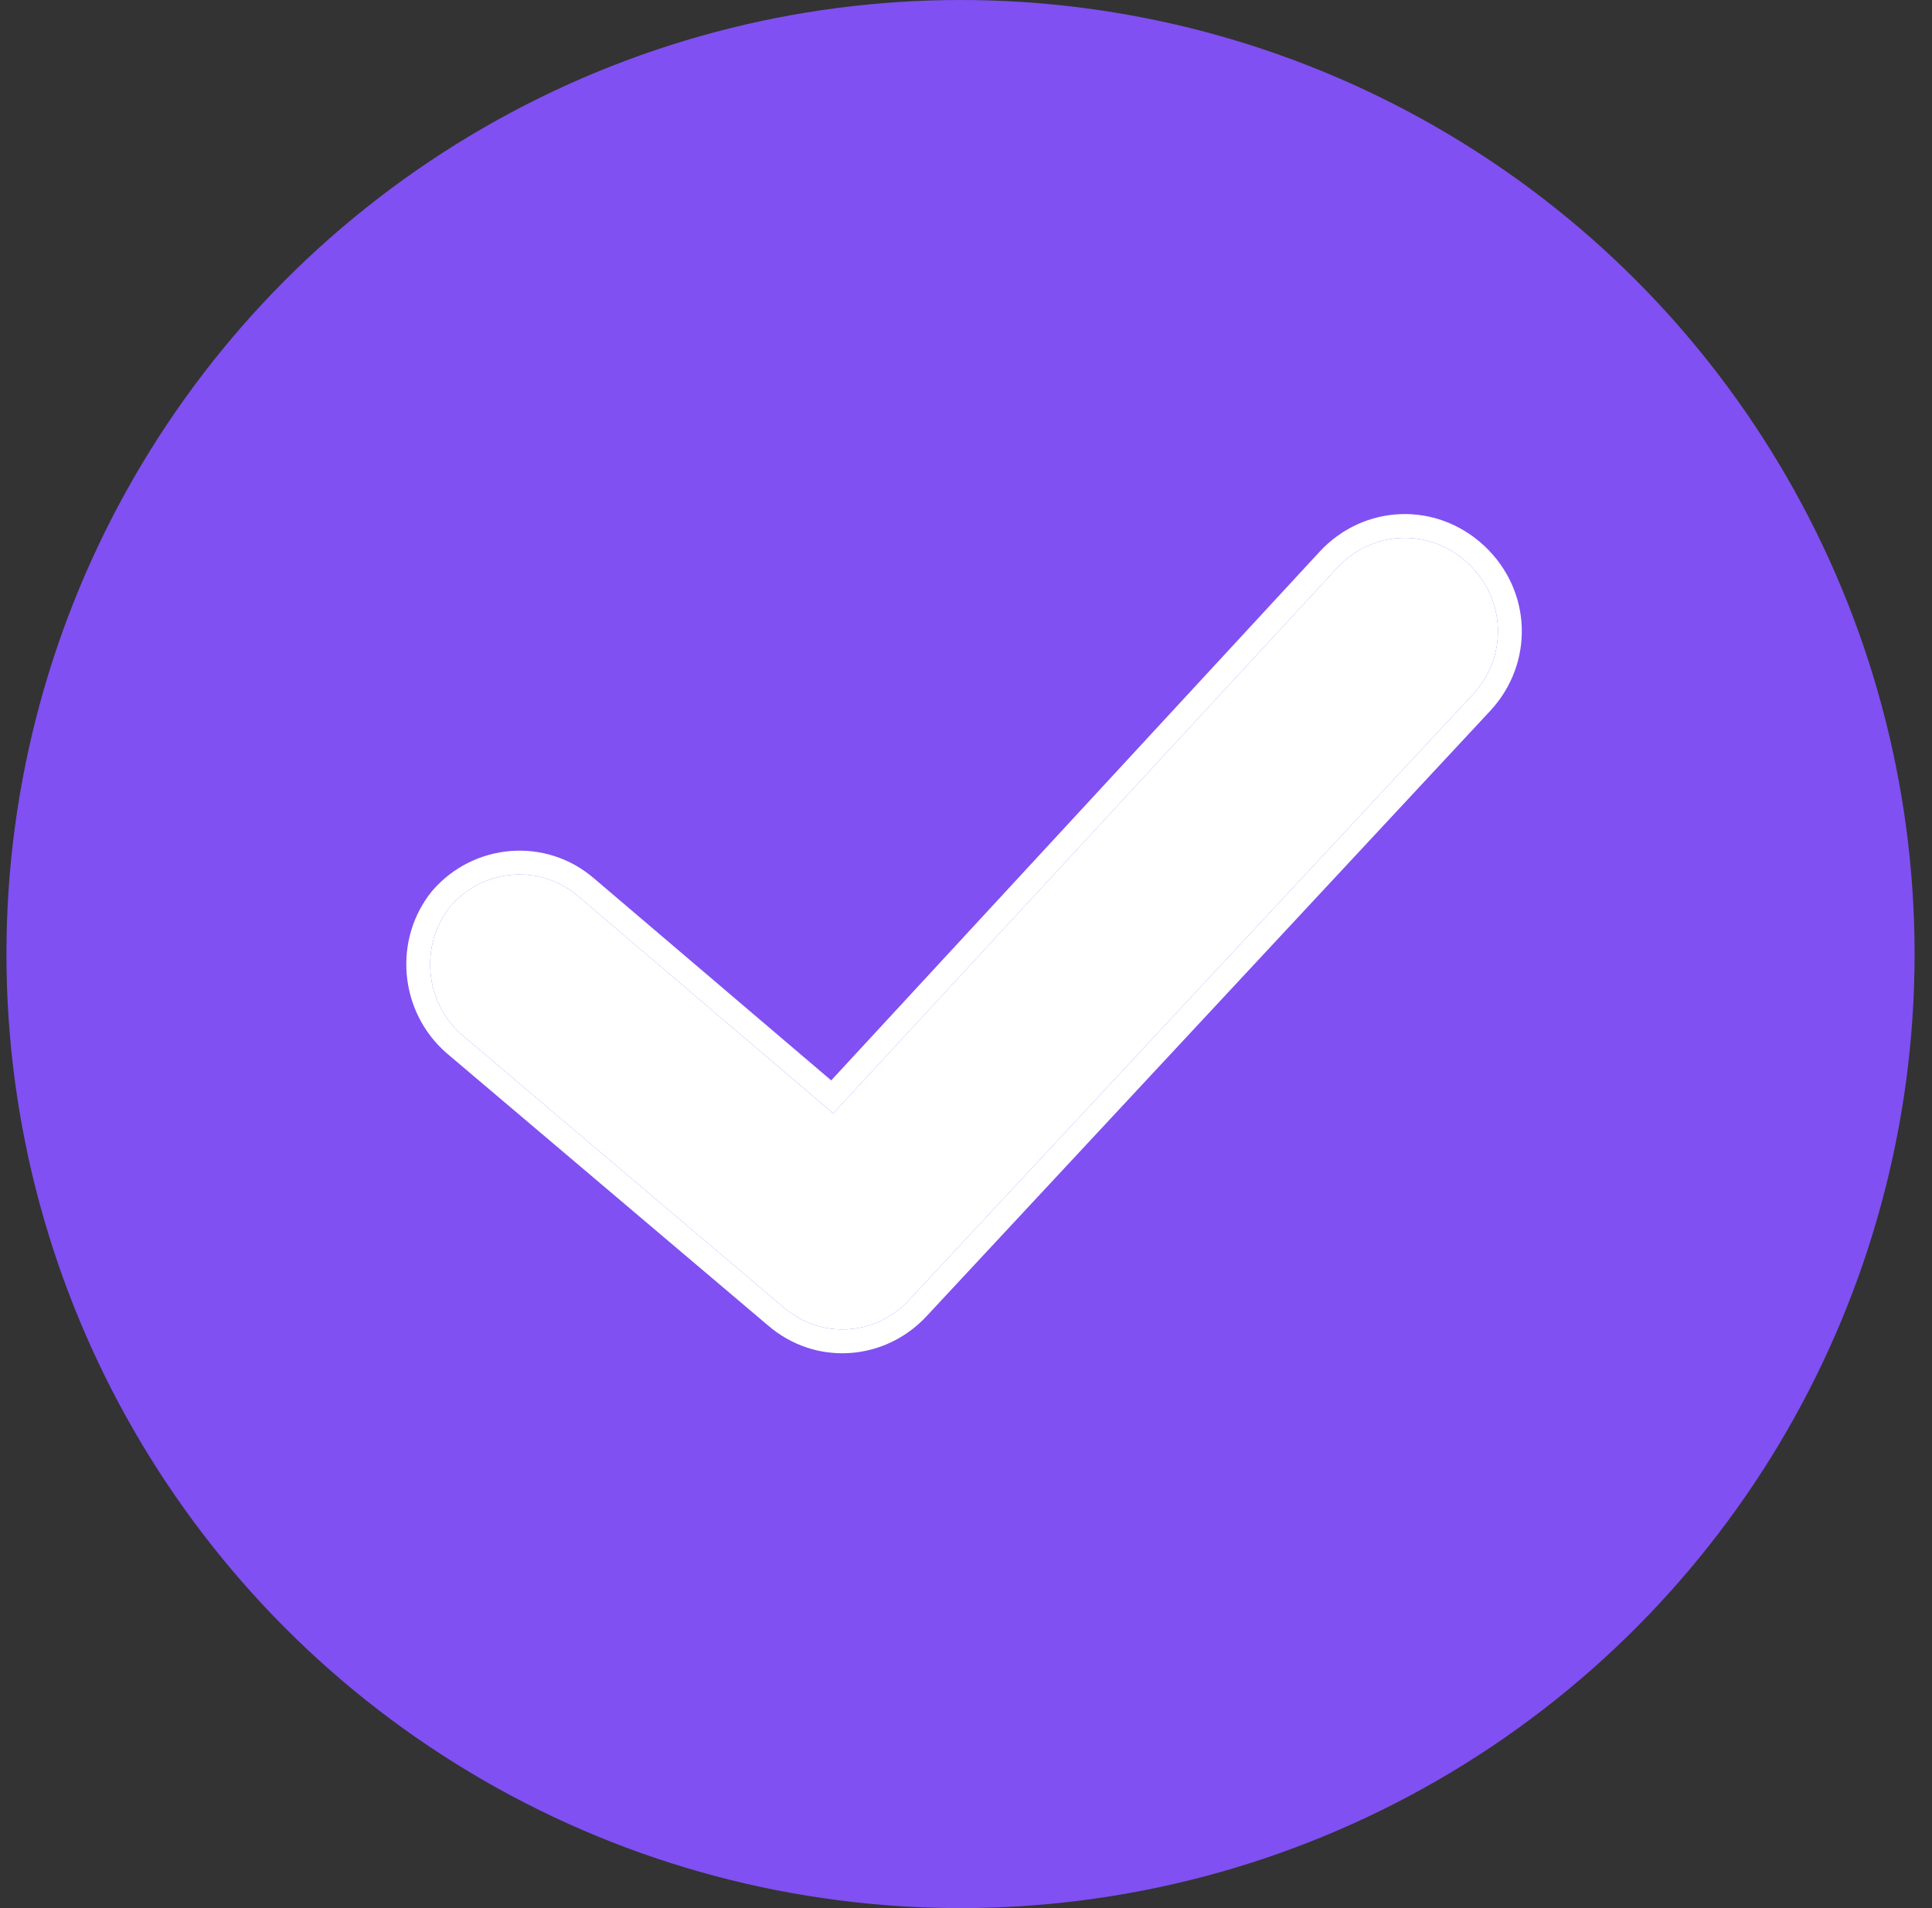
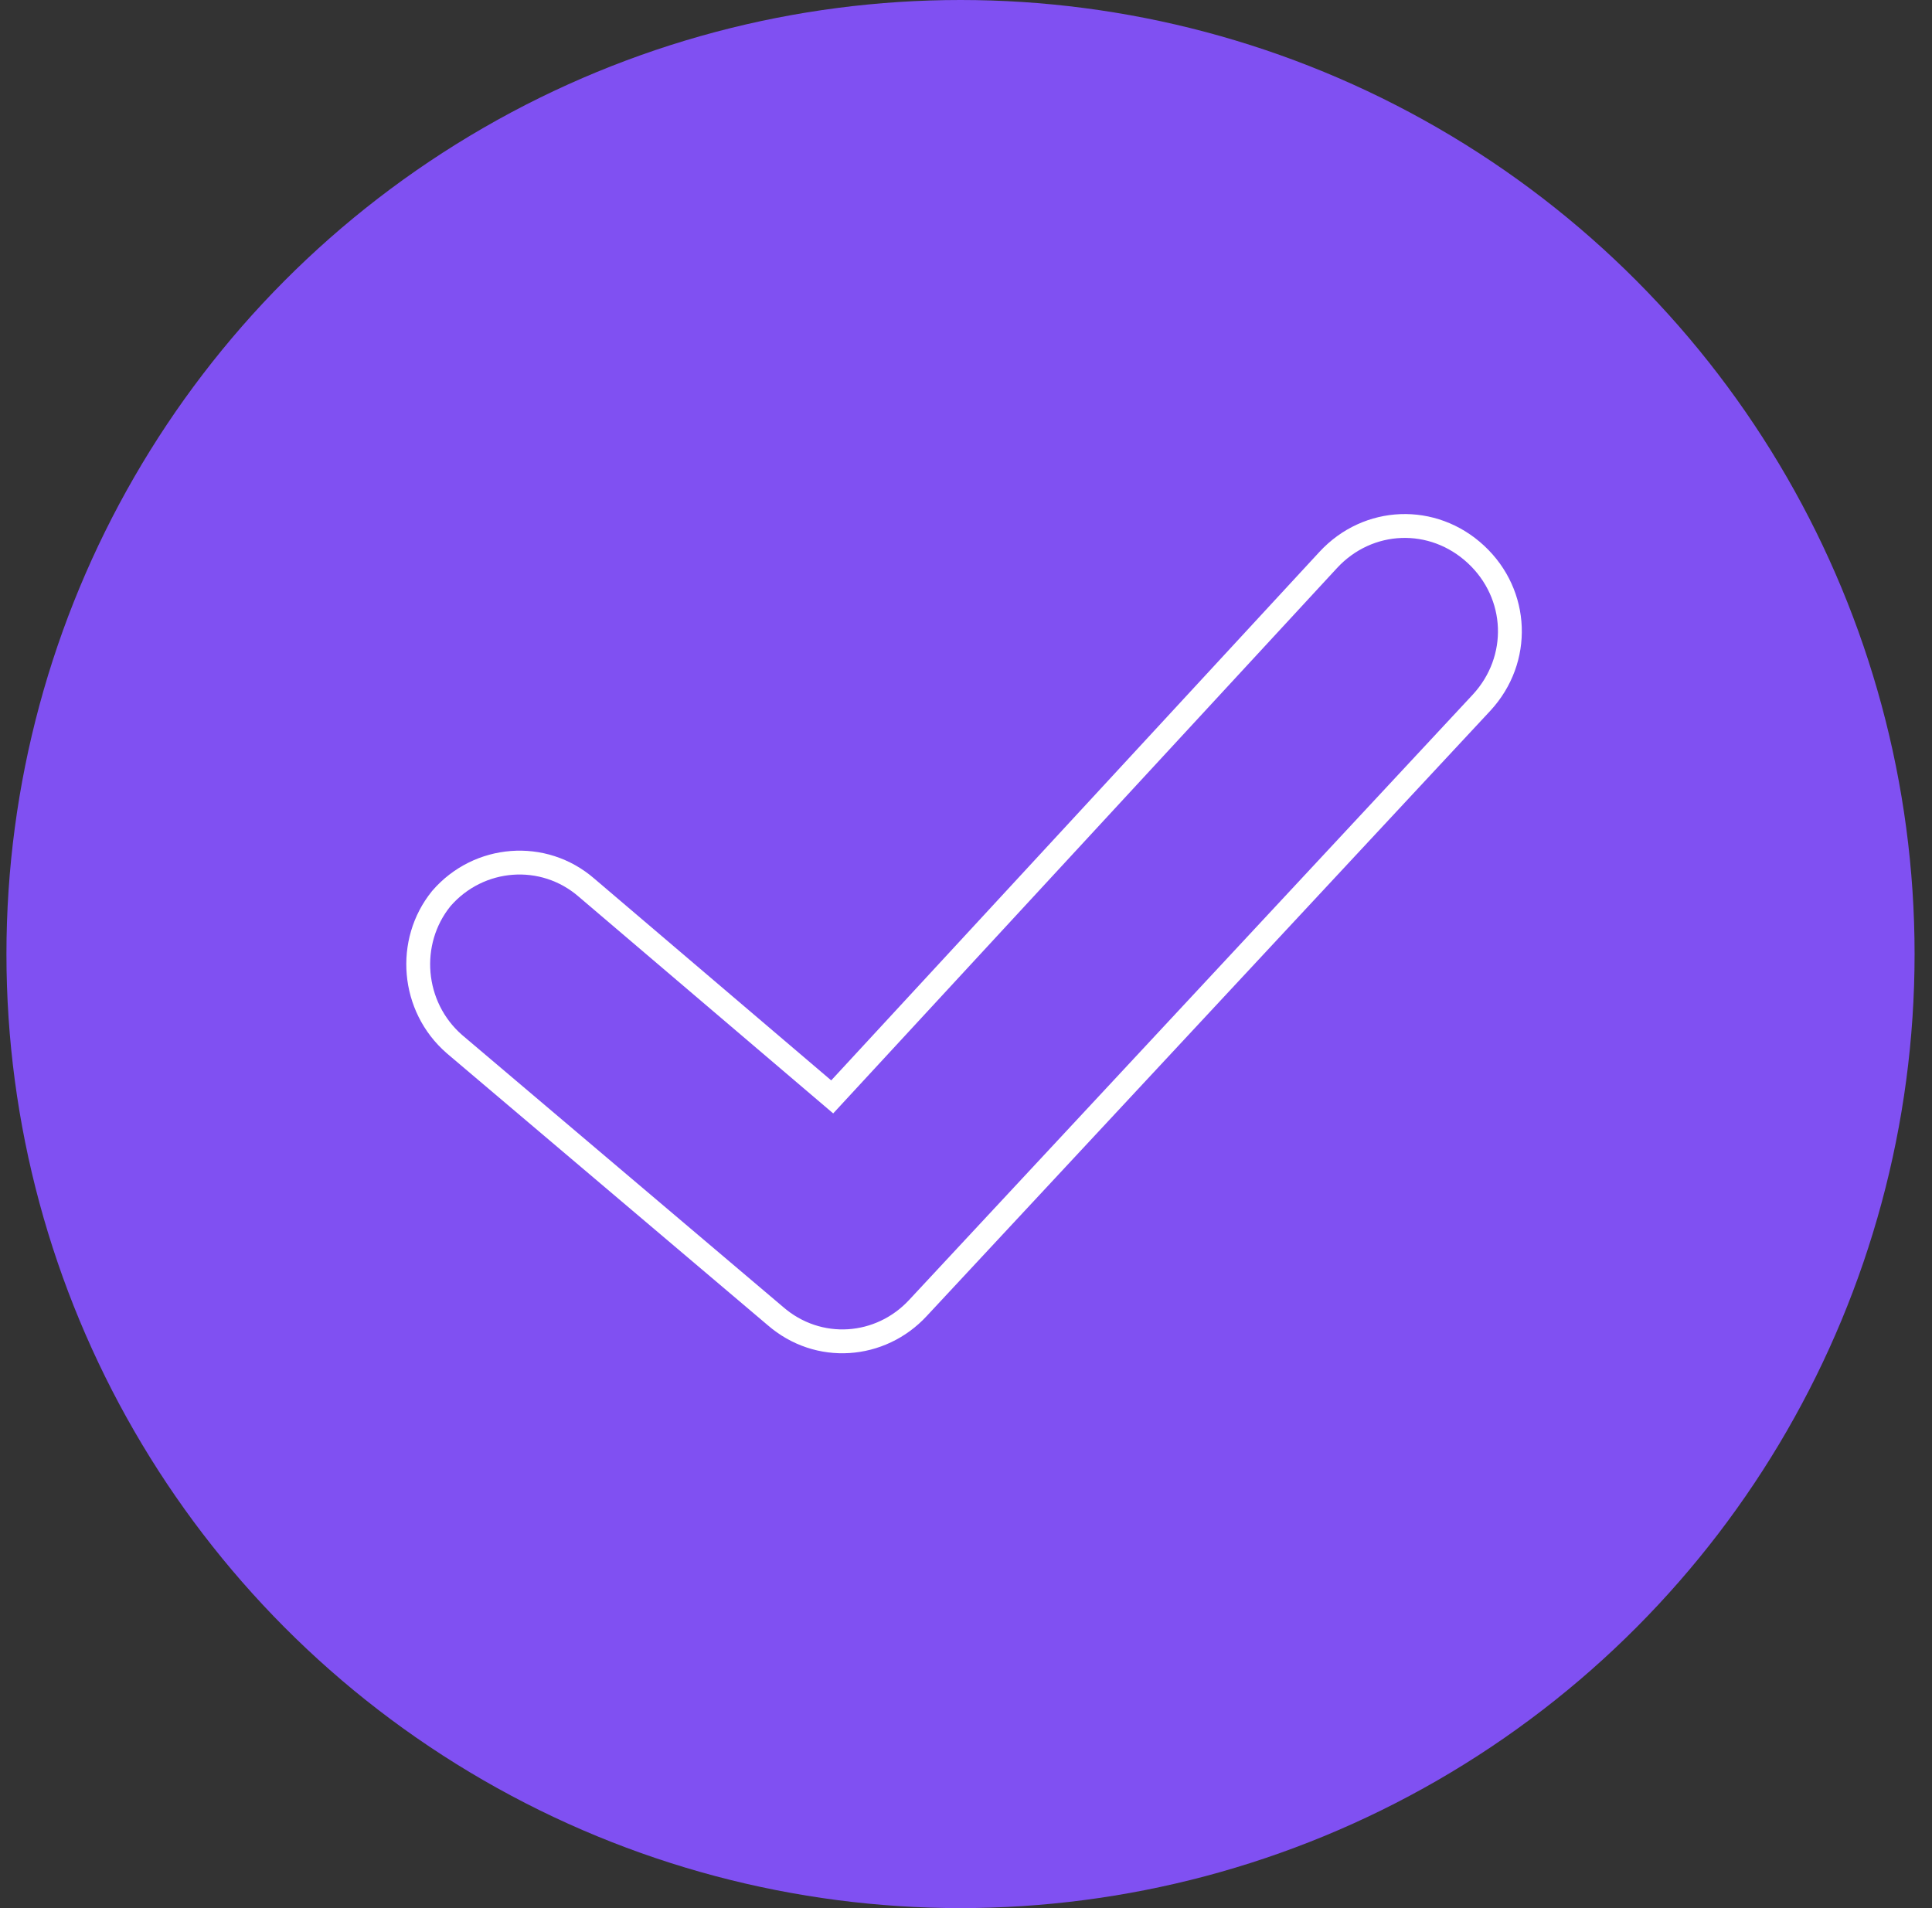
<svg xmlns="http://www.w3.org/2000/svg" width="81" height="80" viewBox="0 0 81 80" fill="none">
  <rect x="0" y="0" width="81" height="80" fill="#333333" stroke="none" />
  <circle cx="40.27" cy="40" r="40" fill="#8050F2" />
-   <path d="M61.749 29.12L38.121 54.496C36.731 56.001 34.424 56.184 32.828 54.793L19.378 43.397C17.782 42.006 17.595 39.594 18.884 37.996C20.27 36.396 22.674 36.208 24.269 37.6L34.931 46.681L56.052 23.819C57.534 22.214 59.941 22.123 61.54 23.611C63.14 25.099 63.231 27.515 61.749 29.12Z" fill="white" />
  <path fill-rule="evenodd" clip-rule="evenodd" d="M62.484 29.798L62.481 29.801L38.855 55.175C38.855 55.175 38.854 55.176 38.854 55.176C37.11 57.062 34.192 57.304 32.177 55.552L18.726 44.156L18.721 44.151C16.72 42.406 16.479 39.383 18.106 37.368L18.117 37.355L18.128 37.342C19.869 35.331 22.902 35.085 24.922 36.842L34.849 45.297L55.317 23.14C57.175 21.129 60.217 21.014 62.222 22.879C64.224 24.742 64.34 27.789 62.484 29.798ZM34.932 46.681L24.269 37.6C22.674 36.208 20.27 36.396 18.884 37.996C17.595 39.594 17.782 42.006 19.378 43.397L32.828 54.793C34.424 56.184 36.731 56.001 38.121 54.496L61.749 29.12C63.231 27.515 63.14 25.099 61.54 23.611C59.941 22.123 57.534 22.214 56.052 23.819L34.932 46.681Z" fill="white" />
</svg>